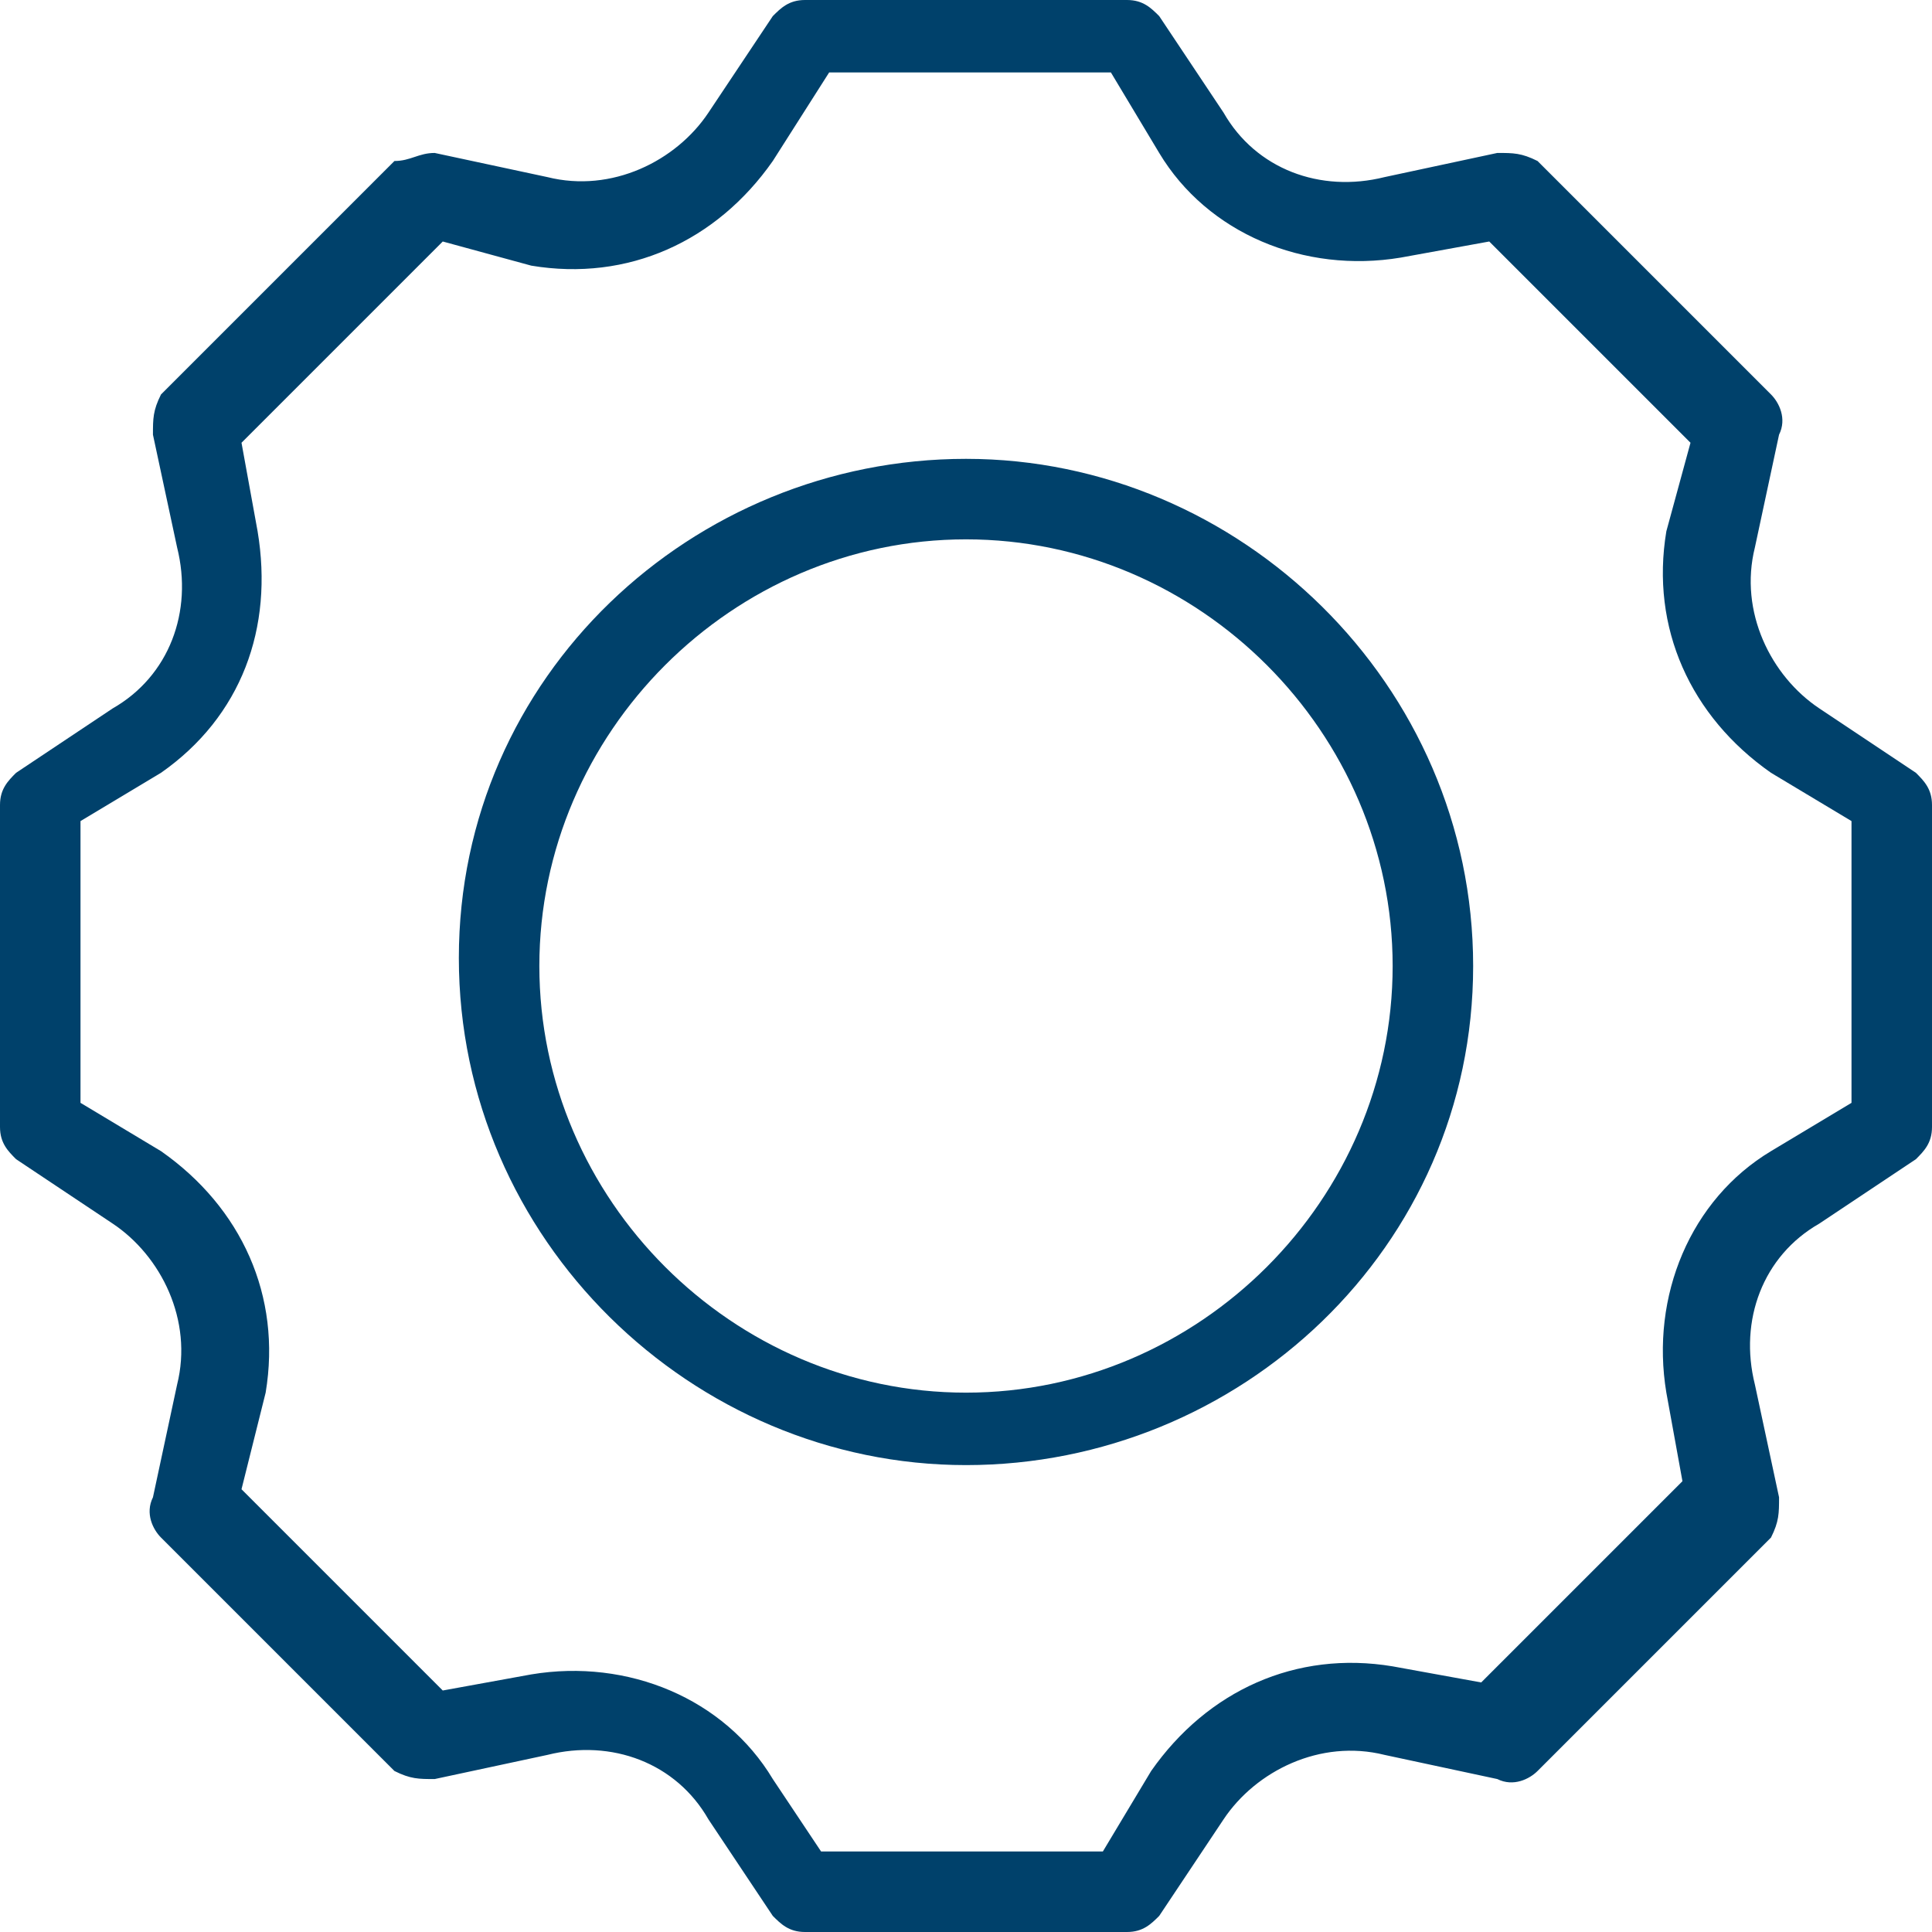
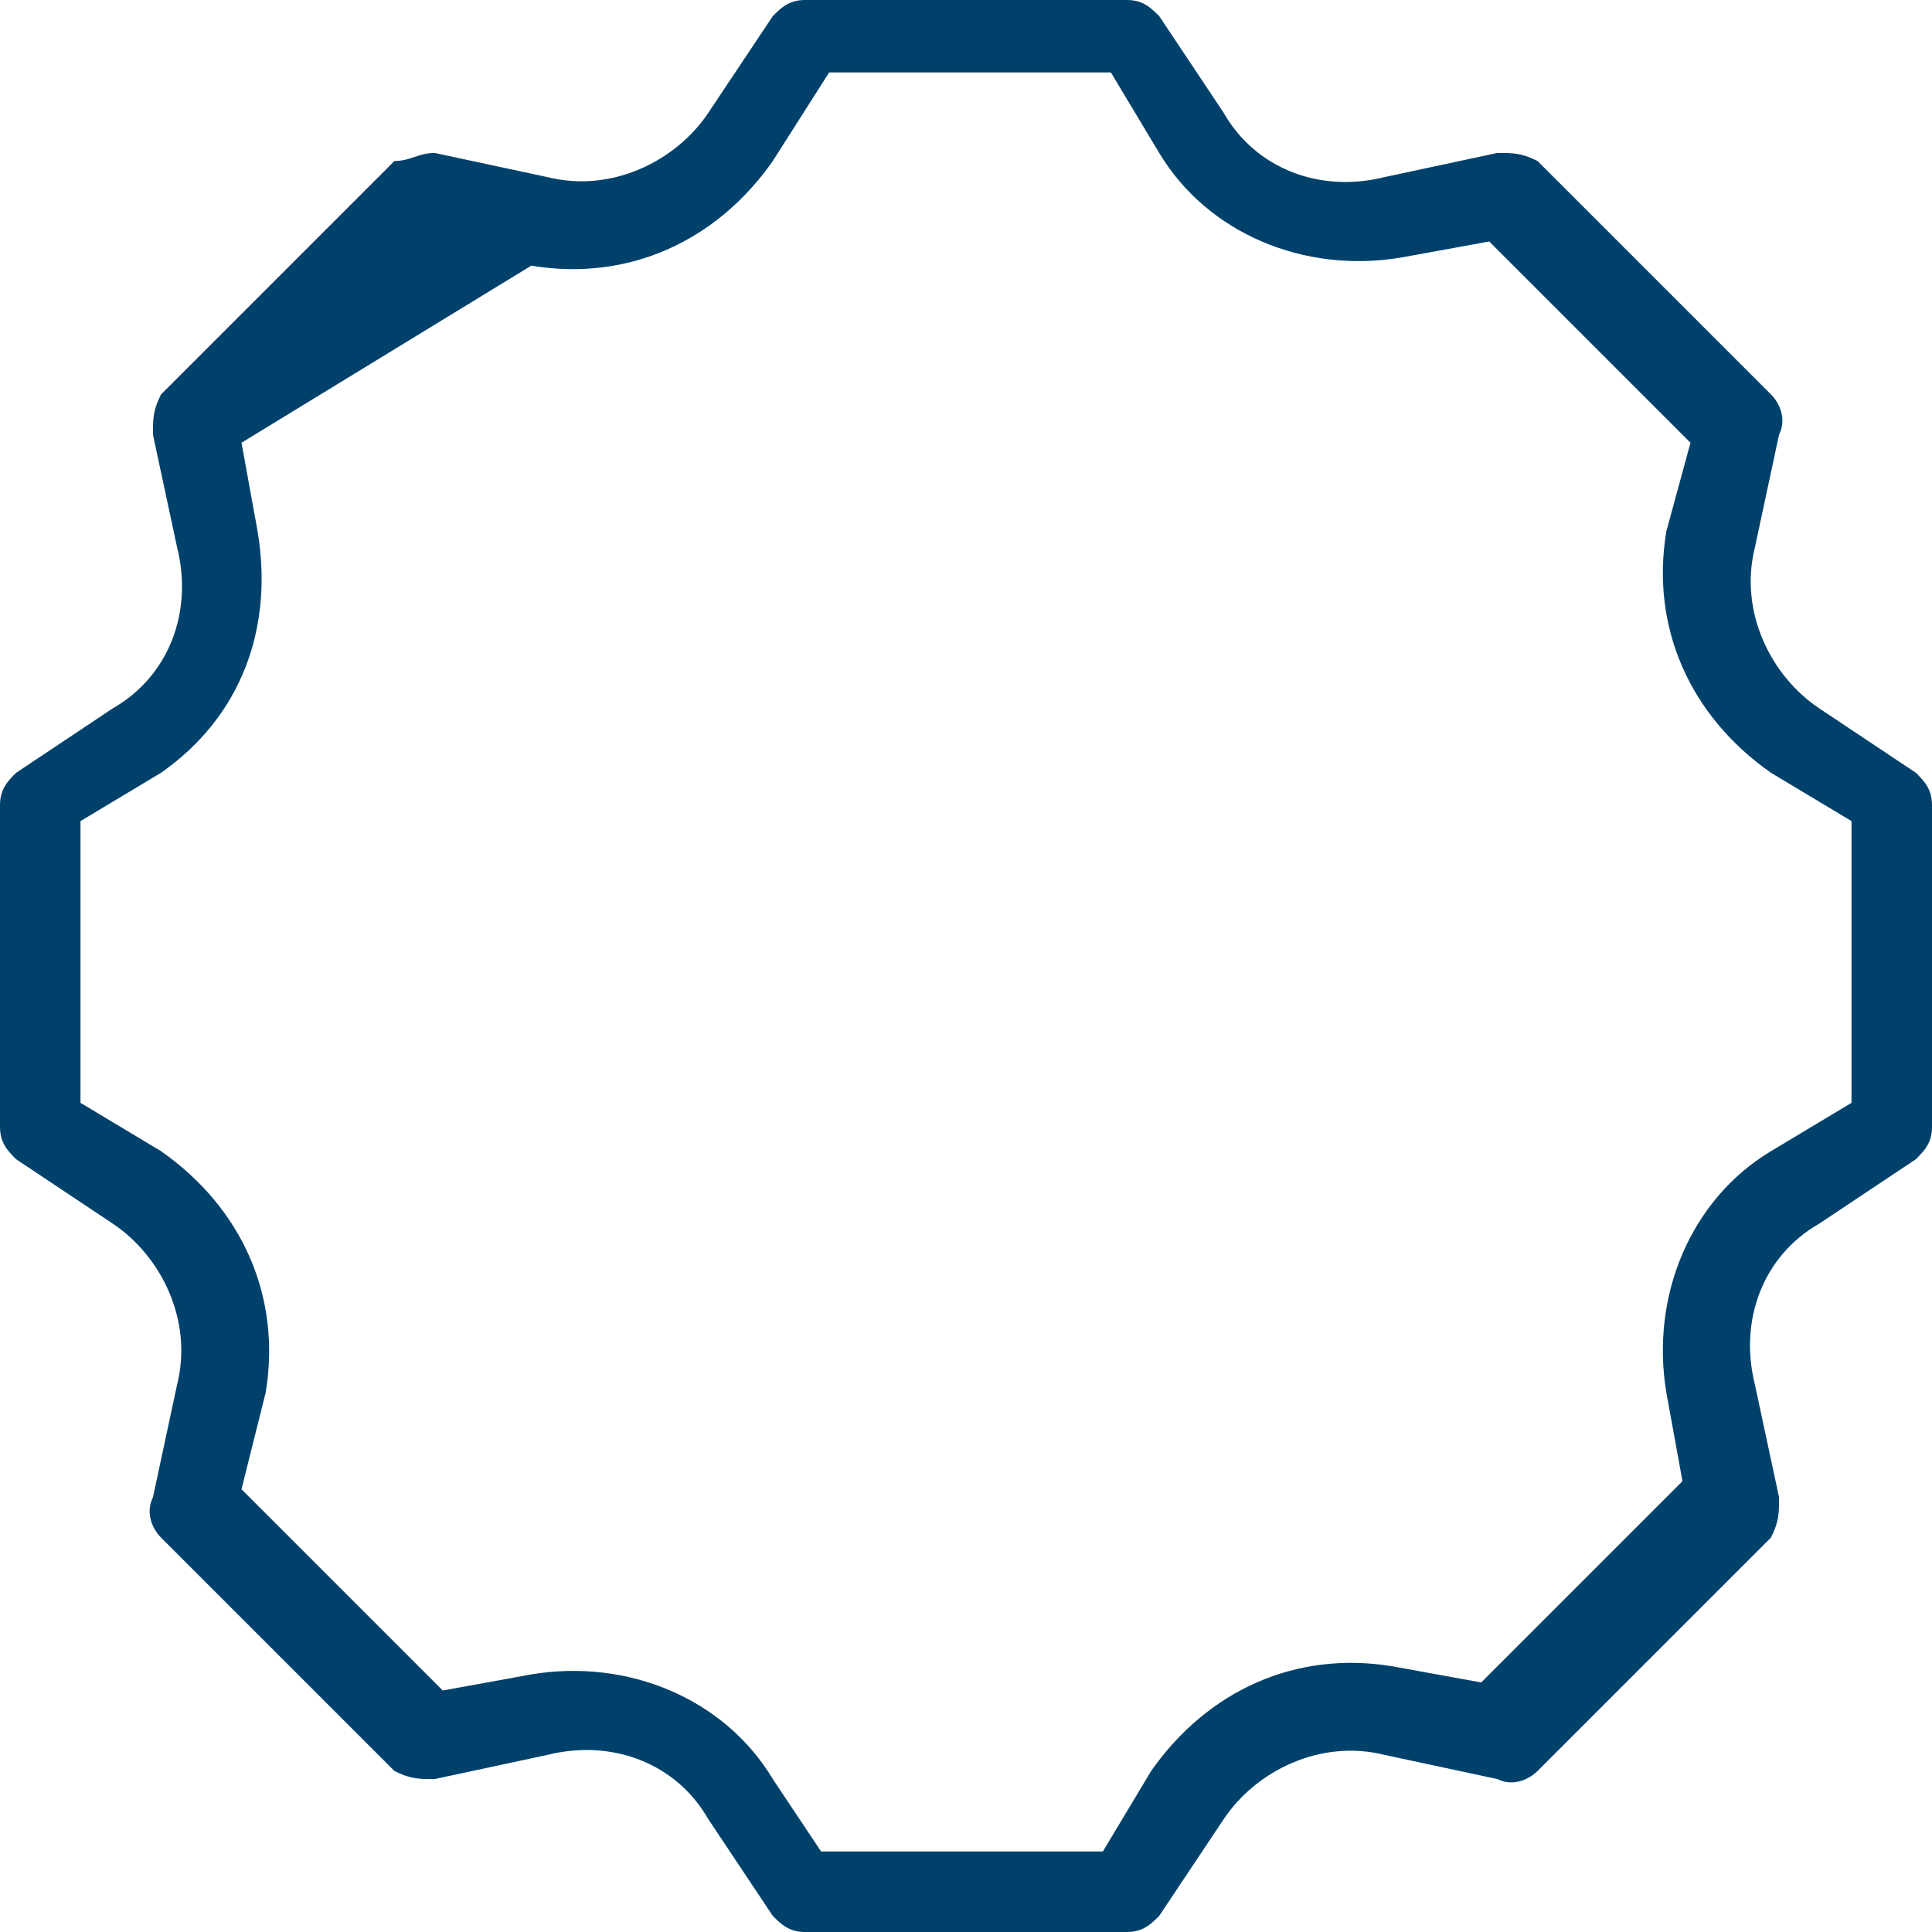
<svg xmlns="http://www.w3.org/2000/svg" version="1.1" id="Layer_1" x="0px" y="0px" viewBox="0 0 24 24" style="enable-background:new 0 0 24 24;" xml:space="preserve">
  <style type="text/css">
	.st0{fill:#00416B;}
</style>
  <g>
    <g>
-       <path class="st0" d="M14,24h-4c-0.2,0-0.3-0.1-0.4-0.2l-0.8-1.2c-0.4-0.7-1.2-1-2-0.8l-1.4,0.3c-0.2,0-0.3,0-0.5-0.1l-2.9-2.9    c-0.1-0.1-0.2-0.3-0.1-0.5l0.3-1.4c0.2-0.8-0.2-1.6-0.8-2l-1.2-0.8C0.1,14.3,0,14.2,0,14v-4c0-0.2,0.1-0.3,0.2-0.4l1.2-0.8    c0.7-0.4,1-1.2,0.8-2L1.9,5.4c0-0.2,0-0.3,0.1-0.5l2.9-2.9C5.1,2,5.2,1.9,5.4,1.9l1.4,0.3c0.8,0.2,1.6-0.2,2-0.8l0.8-1.2    C9.7,0.1,9.8,0,10,0h4c0.2,0,0.3,0.1,0.4,0.2l0.8,1.2c0.4,0.7,1.2,1,2,0.8l1.4-0.3c0.2,0,0.3,0,0.5,0.1l2.9,2.9    c0.1,0.1,0.2,0.3,0.1,0.5l-0.3,1.4c-0.2,0.8,0.2,1.6,0.8,2l1.2,0.8C23.9,9.7,24,9.8,24,10v4c0,0.2-0.1,0.3-0.2,0.4l-1.2,0.8    c-0.7,0.4-1,1.2-0.8,2l0.3,1.4c0,0.2,0,0.3-0.1,0.5l-2.9,2.9c-0.1,0.1-0.3,0.2-0.5,0.1l-1.4-0.3c-0.8-0.2-1.6,0.2-2,0.8l-0.8,1.2    C14.3,23.9,14.2,24,14,24z M10.2,23h3.5l0.6-1c0.7-1,1.8-1.5,3-1.3l1.1,0.2l2.5-2.5l-0.2-1.1c-0.2-1.2,0.3-2.4,1.3-3l1-0.6v-3.5    l-1-0.6c-1-0.7-1.5-1.8-1.3-3L21,5.5L18.5,3l-1.1,0.2c-1.2,0.2-2.4-0.3-3-1.3l-0.6-1h-3.5L9.6,2c-0.7,1-1.8,1.5-3,1.3L5.5,3L3,5.5    l0.2,1.1C3.4,7.8,3,8.9,2,9.6l-1,0.6v3.5l1,0.6c1,0.7,1.5,1.8,1.3,3L3,18.5L5.5,21l1.1-0.2c1.2-0.2,2.4,0.3,3,1.3L10.2,23z" />
+       <path class="st0" d="M14,24h-4c-0.2,0-0.3-0.1-0.4-0.2l-0.8-1.2c-0.4-0.7-1.2-1-2-0.8l-1.4,0.3c-0.2,0-0.3,0-0.5-0.1l-2.9-2.9    c-0.1-0.1-0.2-0.3-0.1-0.5l0.3-1.4c0.2-0.8-0.2-1.6-0.8-2l-1.2-0.8C0.1,14.3,0,14.2,0,14v-4c0-0.2,0.1-0.3,0.2-0.4l1.2-0.8    c0.7-0.4,1-1.2,0.8-2L1.9,5.4c0-0.2,0-0.3,0.1-0.5l2.9-2.9C5.1,2,5.2,1.9,5.4,1.9l1.4,0.3c0.8,0.2,1.6-0.2,2-0.8l0.8-1.2    C9.7,0.1,9.8,0,10,0h4c0.2,0,0.3,0.1,0.4,0.2l0.8,1.2c0.4,0.7,1.2,1,2,0.8l1.4-0.3c0.2,0,0.3,0,0.5,0.1l2.9,2.9    c0.1,0.1,0.2,0.3,0.1,0.5l-0.3,1.4c-0.2,0.8,0.2,1.6,0.8,2l1.2,0.8C23.9,9.7,24,9.8,24,10v4c0,0.2-0.1,0.3-0.2,0.4l-1.2,0.8    c-0.7,0.4-1,1.2-0.8,2l0.3,1.4c0,0.2,0,0.3-0.1,0.5l-2.9,2.9c-0.1,0.1-0.3,0.2-0.5,0.1l-1.4-0.3c-0.8-0.2-1.6,0.2-2,0.8l-0.8,1.2    C14.3,23.9,14.2,24,14,24z M10.2,23h3.5l0.6-1c0.7-1,1.8-1.5,3-1.3l1.1,0.2l2.5-2.5l-0.2-1.1c-0.2-1.2,0.3-2.4,1.3-3l1-0.6v-3.5    l-1-0.6c-1-0.7-1.5-1.8-1.3-3L21,5.5L18.5,3l-1.1,0.2c-1.2,0.2-2.4-0.3-3-1.3l-0.6-1h-3.5L9.6,2c-0.7,1-1.8,1.5-3,1.3L3,5.5    l0.2,1.1C3.4,7.8,3,8.9,2,9.6l-1,0.6v3.5l1,0.6c1,0.7,1.5,1.8,1.3,3L3,18.5L5.5,21l1.1-0.2c1.2-0.2,2.4,0.3,3,1.3L10.2,23z" />
    </g>
    <g>
-       <path class="st0" d="M12,18.2c-3.4,0-6.3-2.8-6.3-6.3S8.6,5.7,12,5.7c3.4,0,6.3,2.8,6.3,6.3S15.4,18.2,12,18.2z M12,6.7    c-2.9,0-5.3,2.4-5.3,5.3c0,2.9,2.4,5.3,5.3,5.3s5.3-2.4,5.3-5.3C17.3,9.1,14.9,6.7,12,6.7z" />
-     </g>
+       </g>
  </g>
</svg>